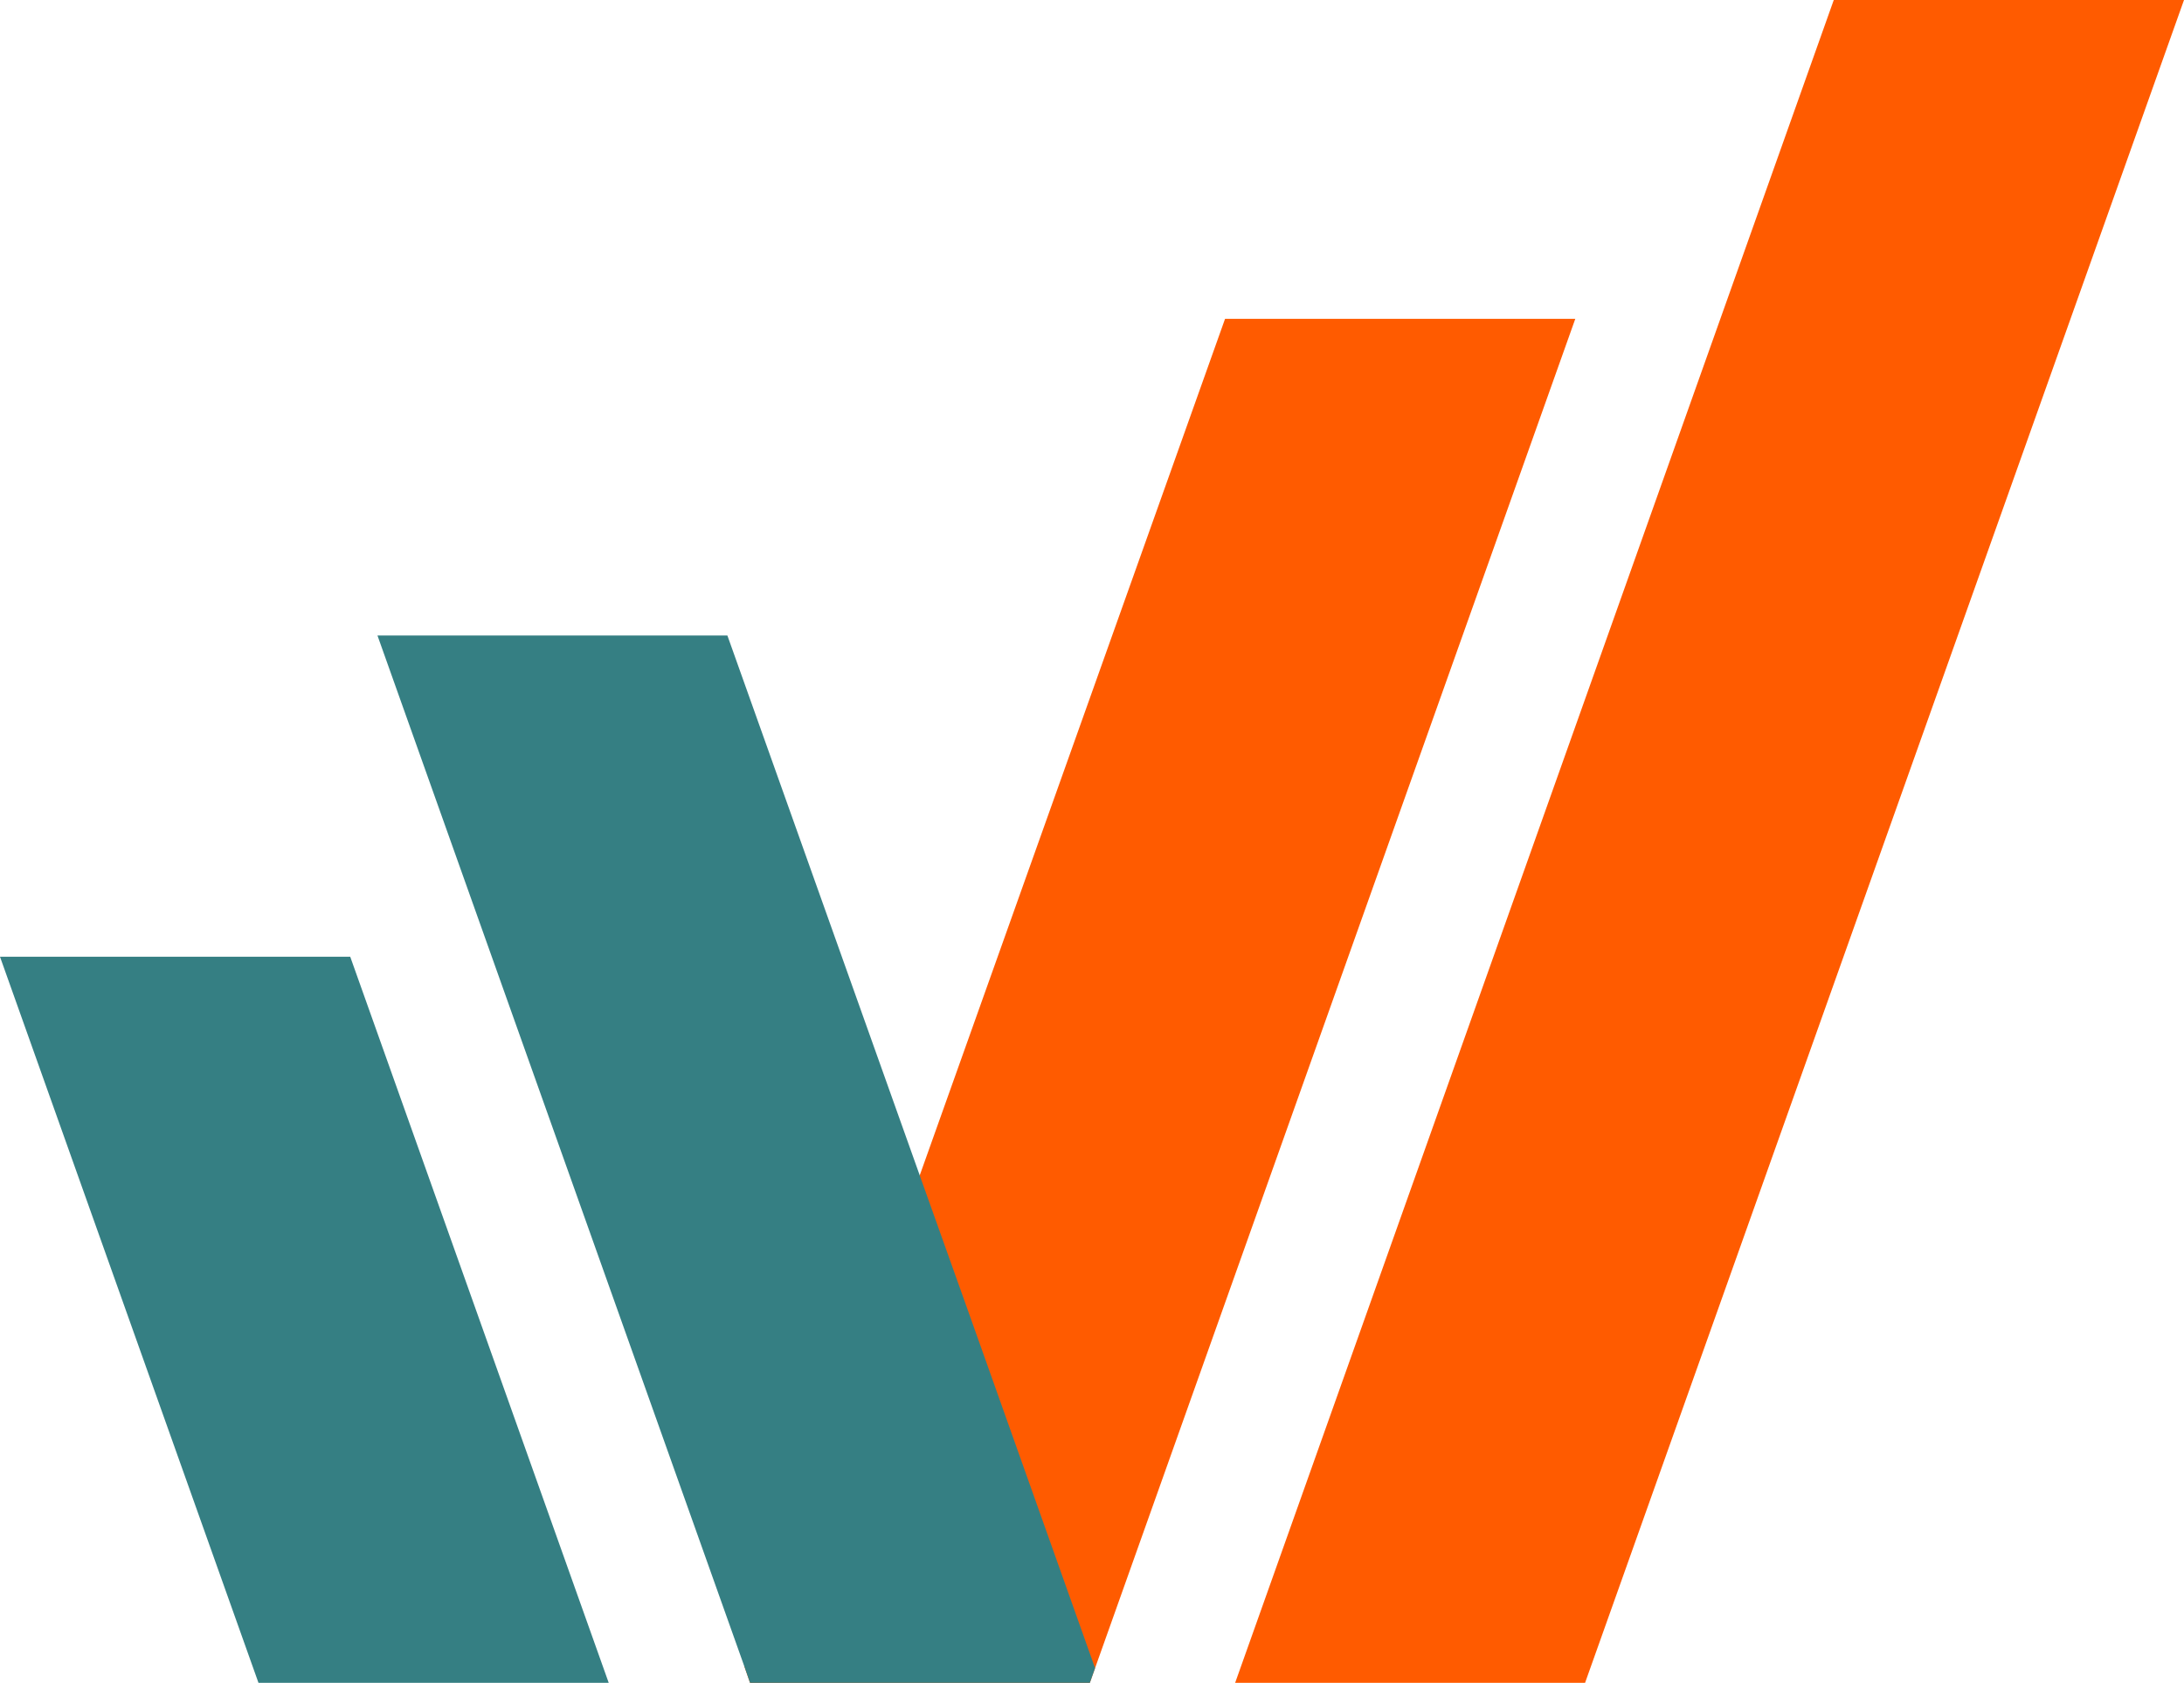
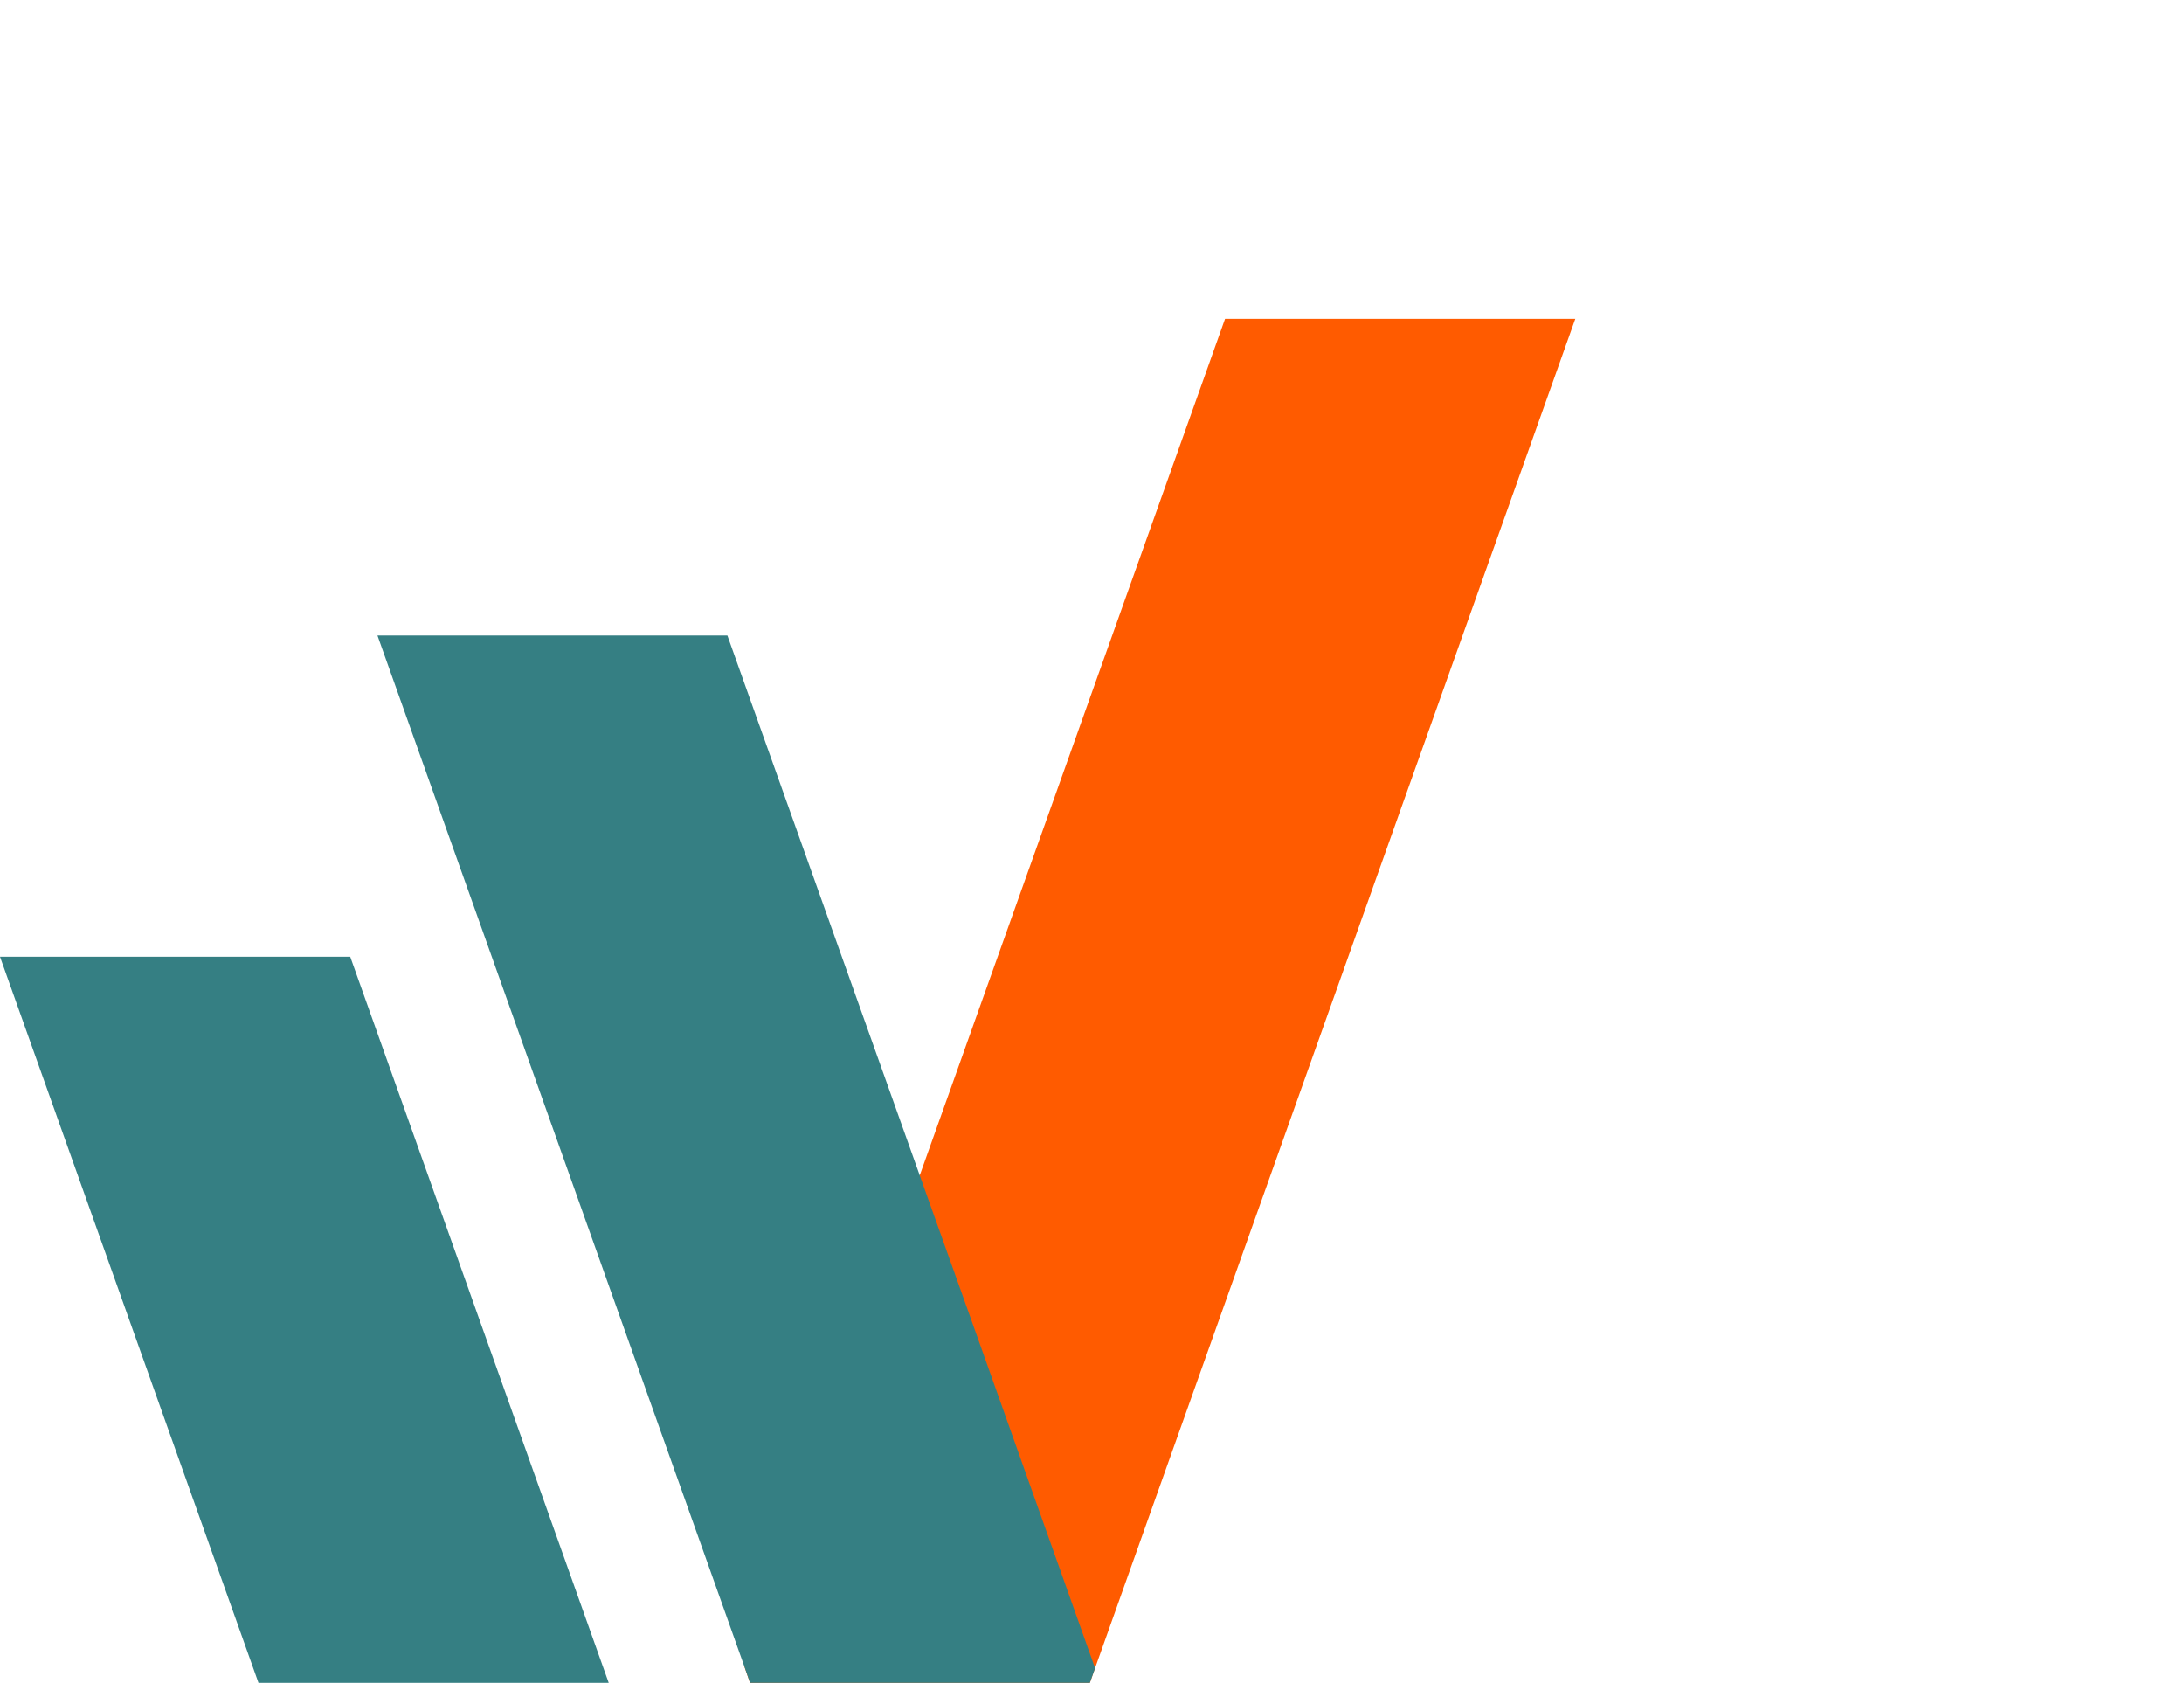
<svg xmlns="http://www.w3.org/2000/svg" id="Layer_1" data-name="Layer 1" viewBox="0 0 71.4 55">
  <defs>
    <style>.cls-1{fill:#ff5b00;}.cls-2{fill:#357f83;}</style>
  </defs>
  <polygon class="cls-1" points="24.52 55 35.63 55 35.8 54.52 51.5 10.42 40.05 10.42 30.07 38.41 30.07 38.42 28.4 43.1 24.34 54.48 24.52 55" />
-   <polygon class="cls-1" points="71.4 0 51.82 55 40.38 55 59.95 0 71.4 0" />
  <polygon class="cls-2" points="19.9 55 8.45 55 0 31.27 11.45 31.27 19.9 55" />
  <polygon class="cls-2" points="35.8 54.52 31.74 43.1 30.07 38.42 23.78 20.77 12.34 20.77 24.34 54.48 24.52 55 35.63 55 35.8 54.52" />
</svg>